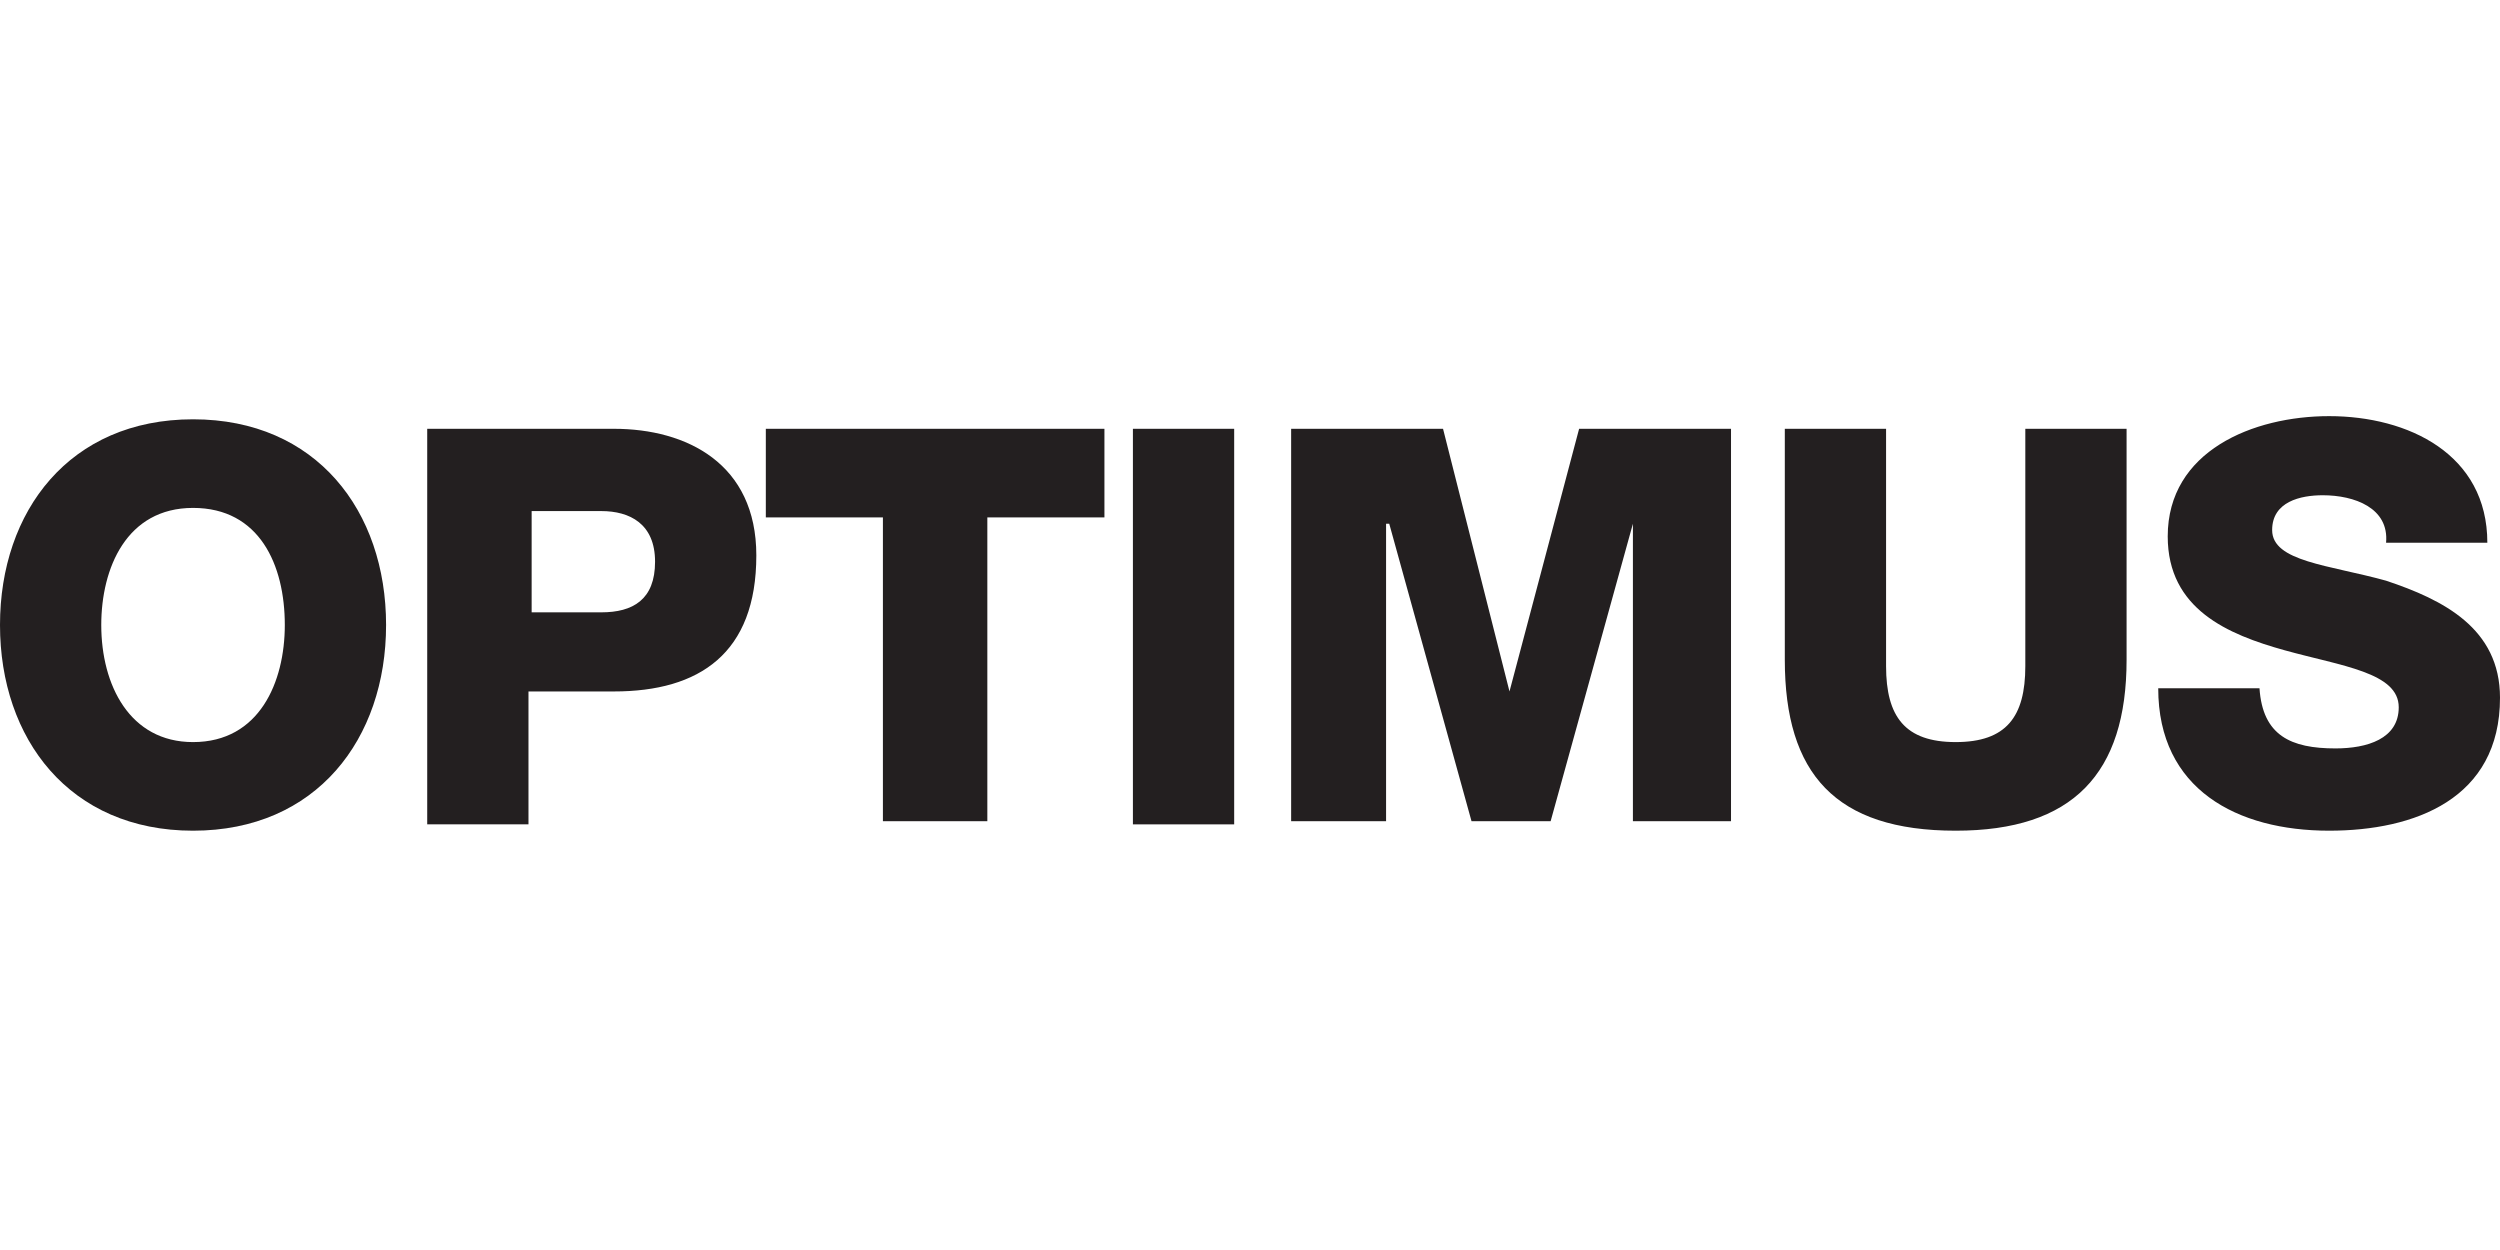
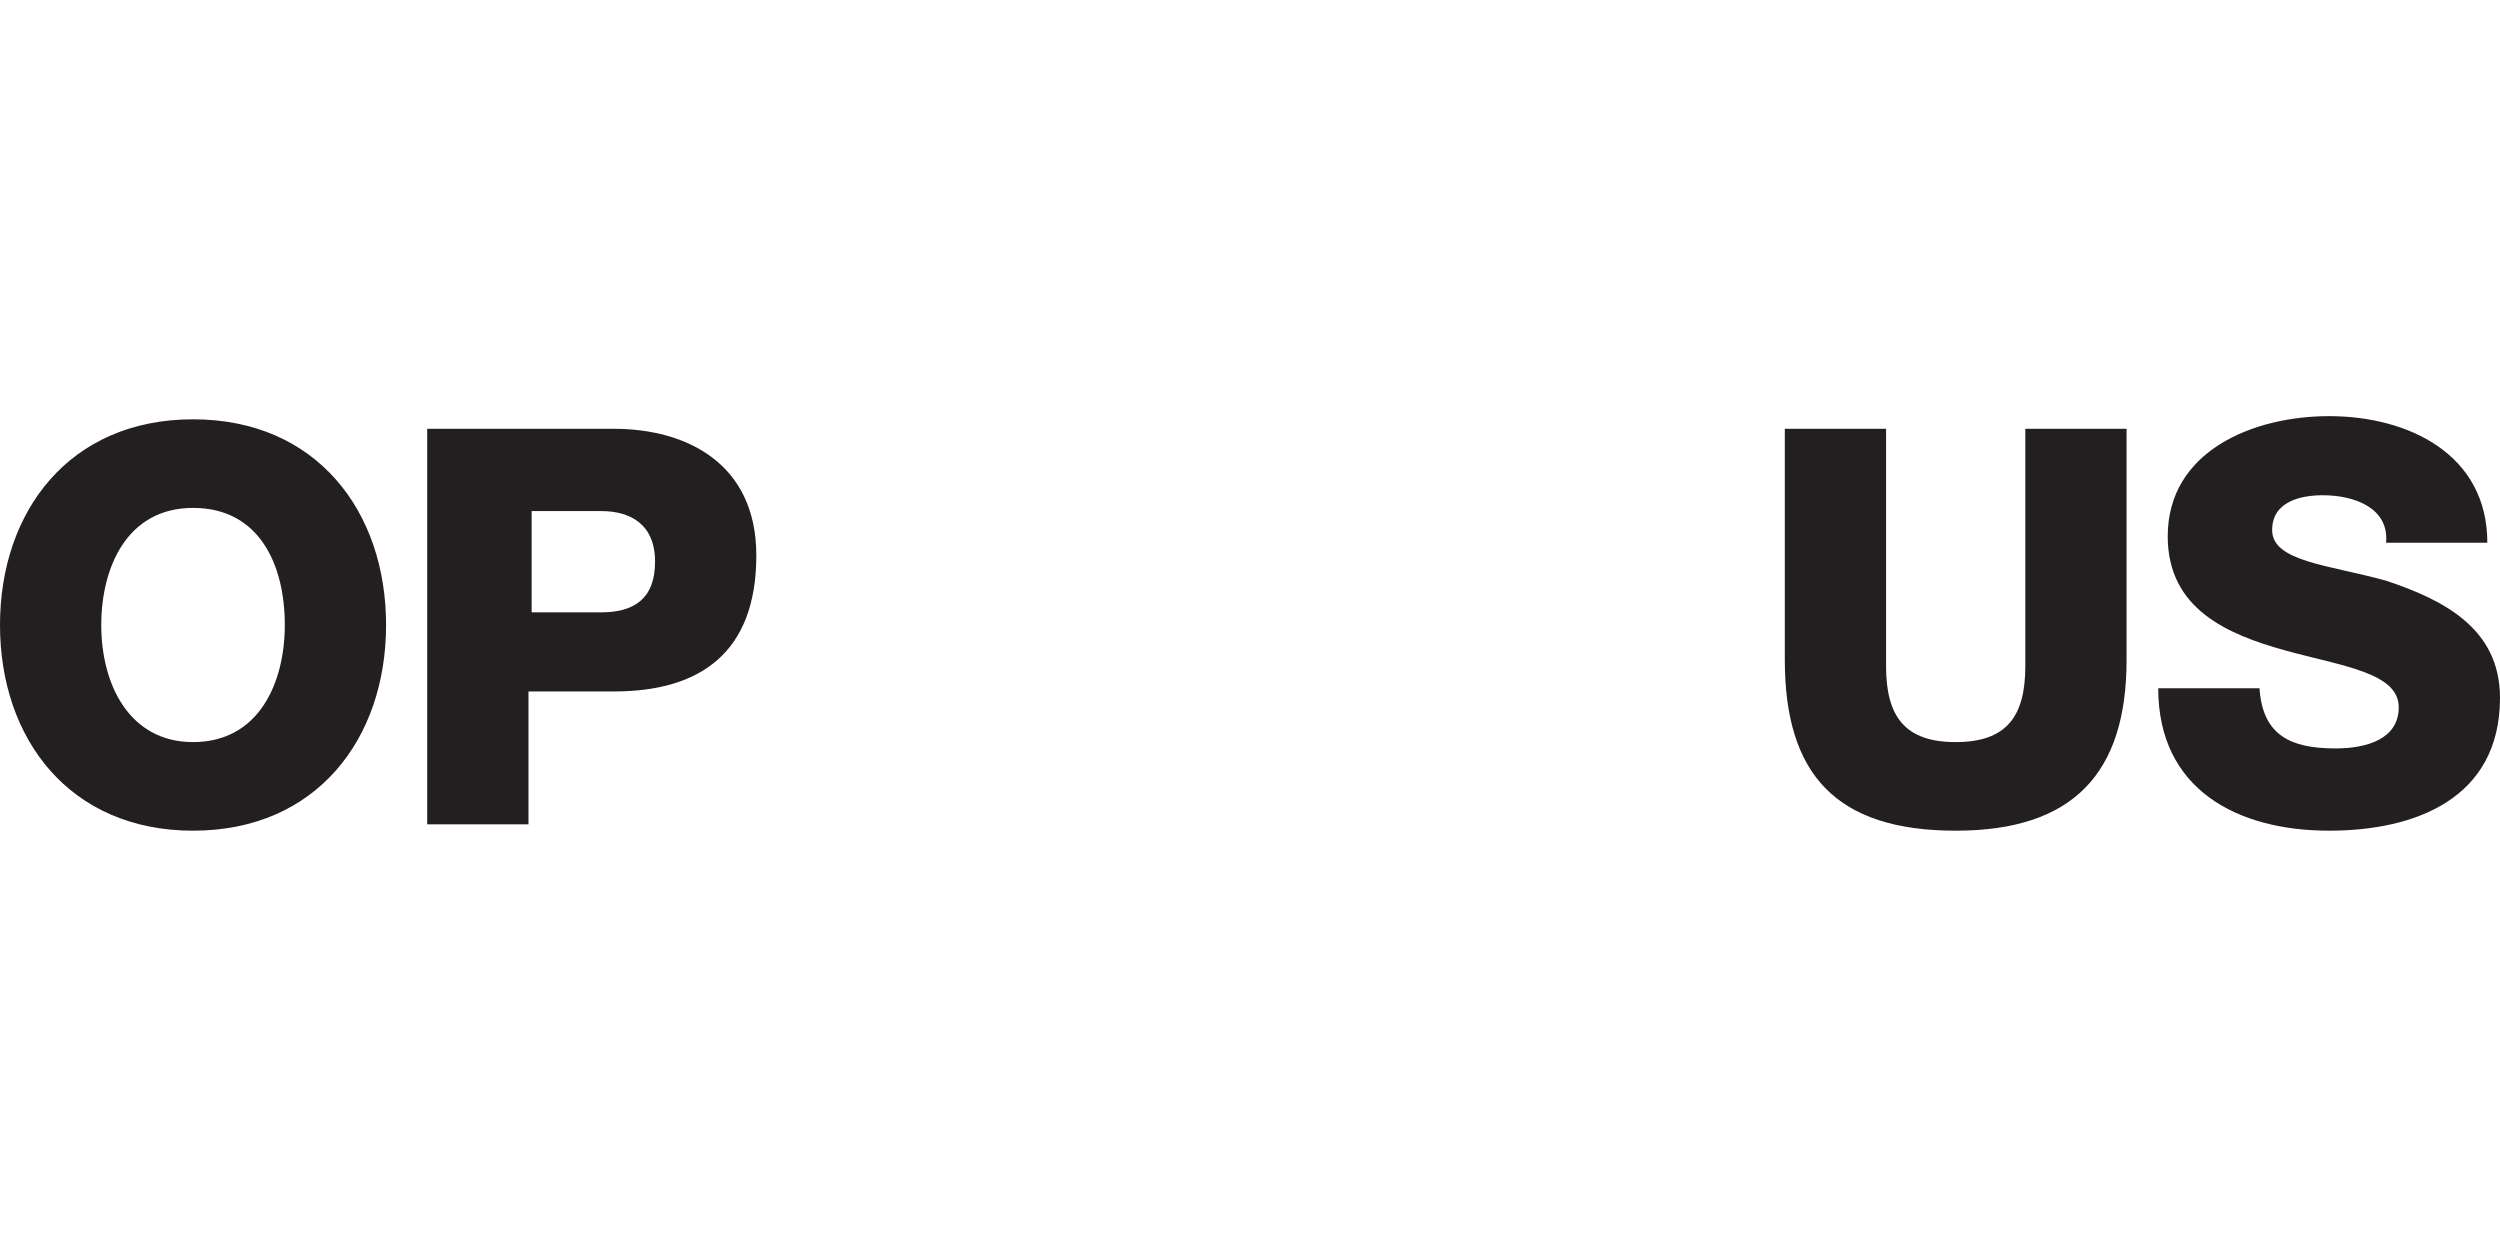
<svg xmlns="http://www.w3.org/2000/svg" xml:space="preserve" id="Ebene_1" x="0" y="0" enable-background="new 0 0 79 13" version="1.1" viewBox="0 0 79 13" width="140" height="70">
  <style>.st0{fill:#231F20;}</style>
  <path d="M6.1 0c3.9 0 6.1 2.9 6.1 6.5S10 13 6.1 13C2.2 13 0 10.1 0 6.5S2.2 0 6.1 0m0 10.2C8.2 10.2 9 8.3 9 6.5c0-1.9-.8-3.7-2.9-3.7-2.1 0-2.9 1.9-2.9 3.7 0 1.9.9 3.7 2.9 3.7M13.5.3h5.9c2.3 0 4.5 1.1 4.5 4 0 3.1-1.8 4.3-4.5 4.3h-2.7v4.2h-3.2V.3zm3.3 5.8H19c1 0 1.7-.4 1.7-1.6 0-1.2-.8-1.6-1.7-1.6h-2.2v3.2z" class="st0" />
-   <path d="M34.9 3.1 31.2 3.1 31.2 12.7 27.9 12.7 27.9 3.1 24.2 3.1 24.2.3 34.9.3z" class="st0" />
-   <path d="M35.8.3H39V12.8H35.8z" class="st0" />
-   <path d="M40.8.3 45.6.3 47.7 8.6 47.7 8.6 49.9.3 54.7.3 54.7 12.7 51.6 12.7 51.6 3.3 51.6 3.3 49 12.7 46.5 12.7 43.9 3.3 43.8 3.3 43.8 12.7 40.8 12.7z" class="st0" />
  <path d="M67.2 7.6c0 3.6-1.7 5.4-5.4 5.4-3.8 0-5.4-1.8-5.4-5.4V.3h3.2v7.5c0 1.6.6 2.4 2.2 2.4S64 9.4 64 7.8V.3h3.2v7.3zM71.4 8.5c.1 1.5 1 1.9 2.4 1.9 1 0 2-.3 2-1.3 0-1.1-1.8-1.3-3.6-1.8S68.5 6 68.5 3.7c0-2.7 2.7-3.8 5.1-3.8 2.5 0 5 1.2 5 4h-3.2c.1-1.1-1-1.5-2-1.5-.7 0-1.6.2-1.6 1.1 0 1 1.8 1.1 3.6 1.6 1.8.6 3.6 1.5 3.6 3.7 0 3.2-2.7 4.2-5.4 4.2-2.9 0-5.4-1.3-5.4-4.5h3.2z" class="st0" />
</svg>